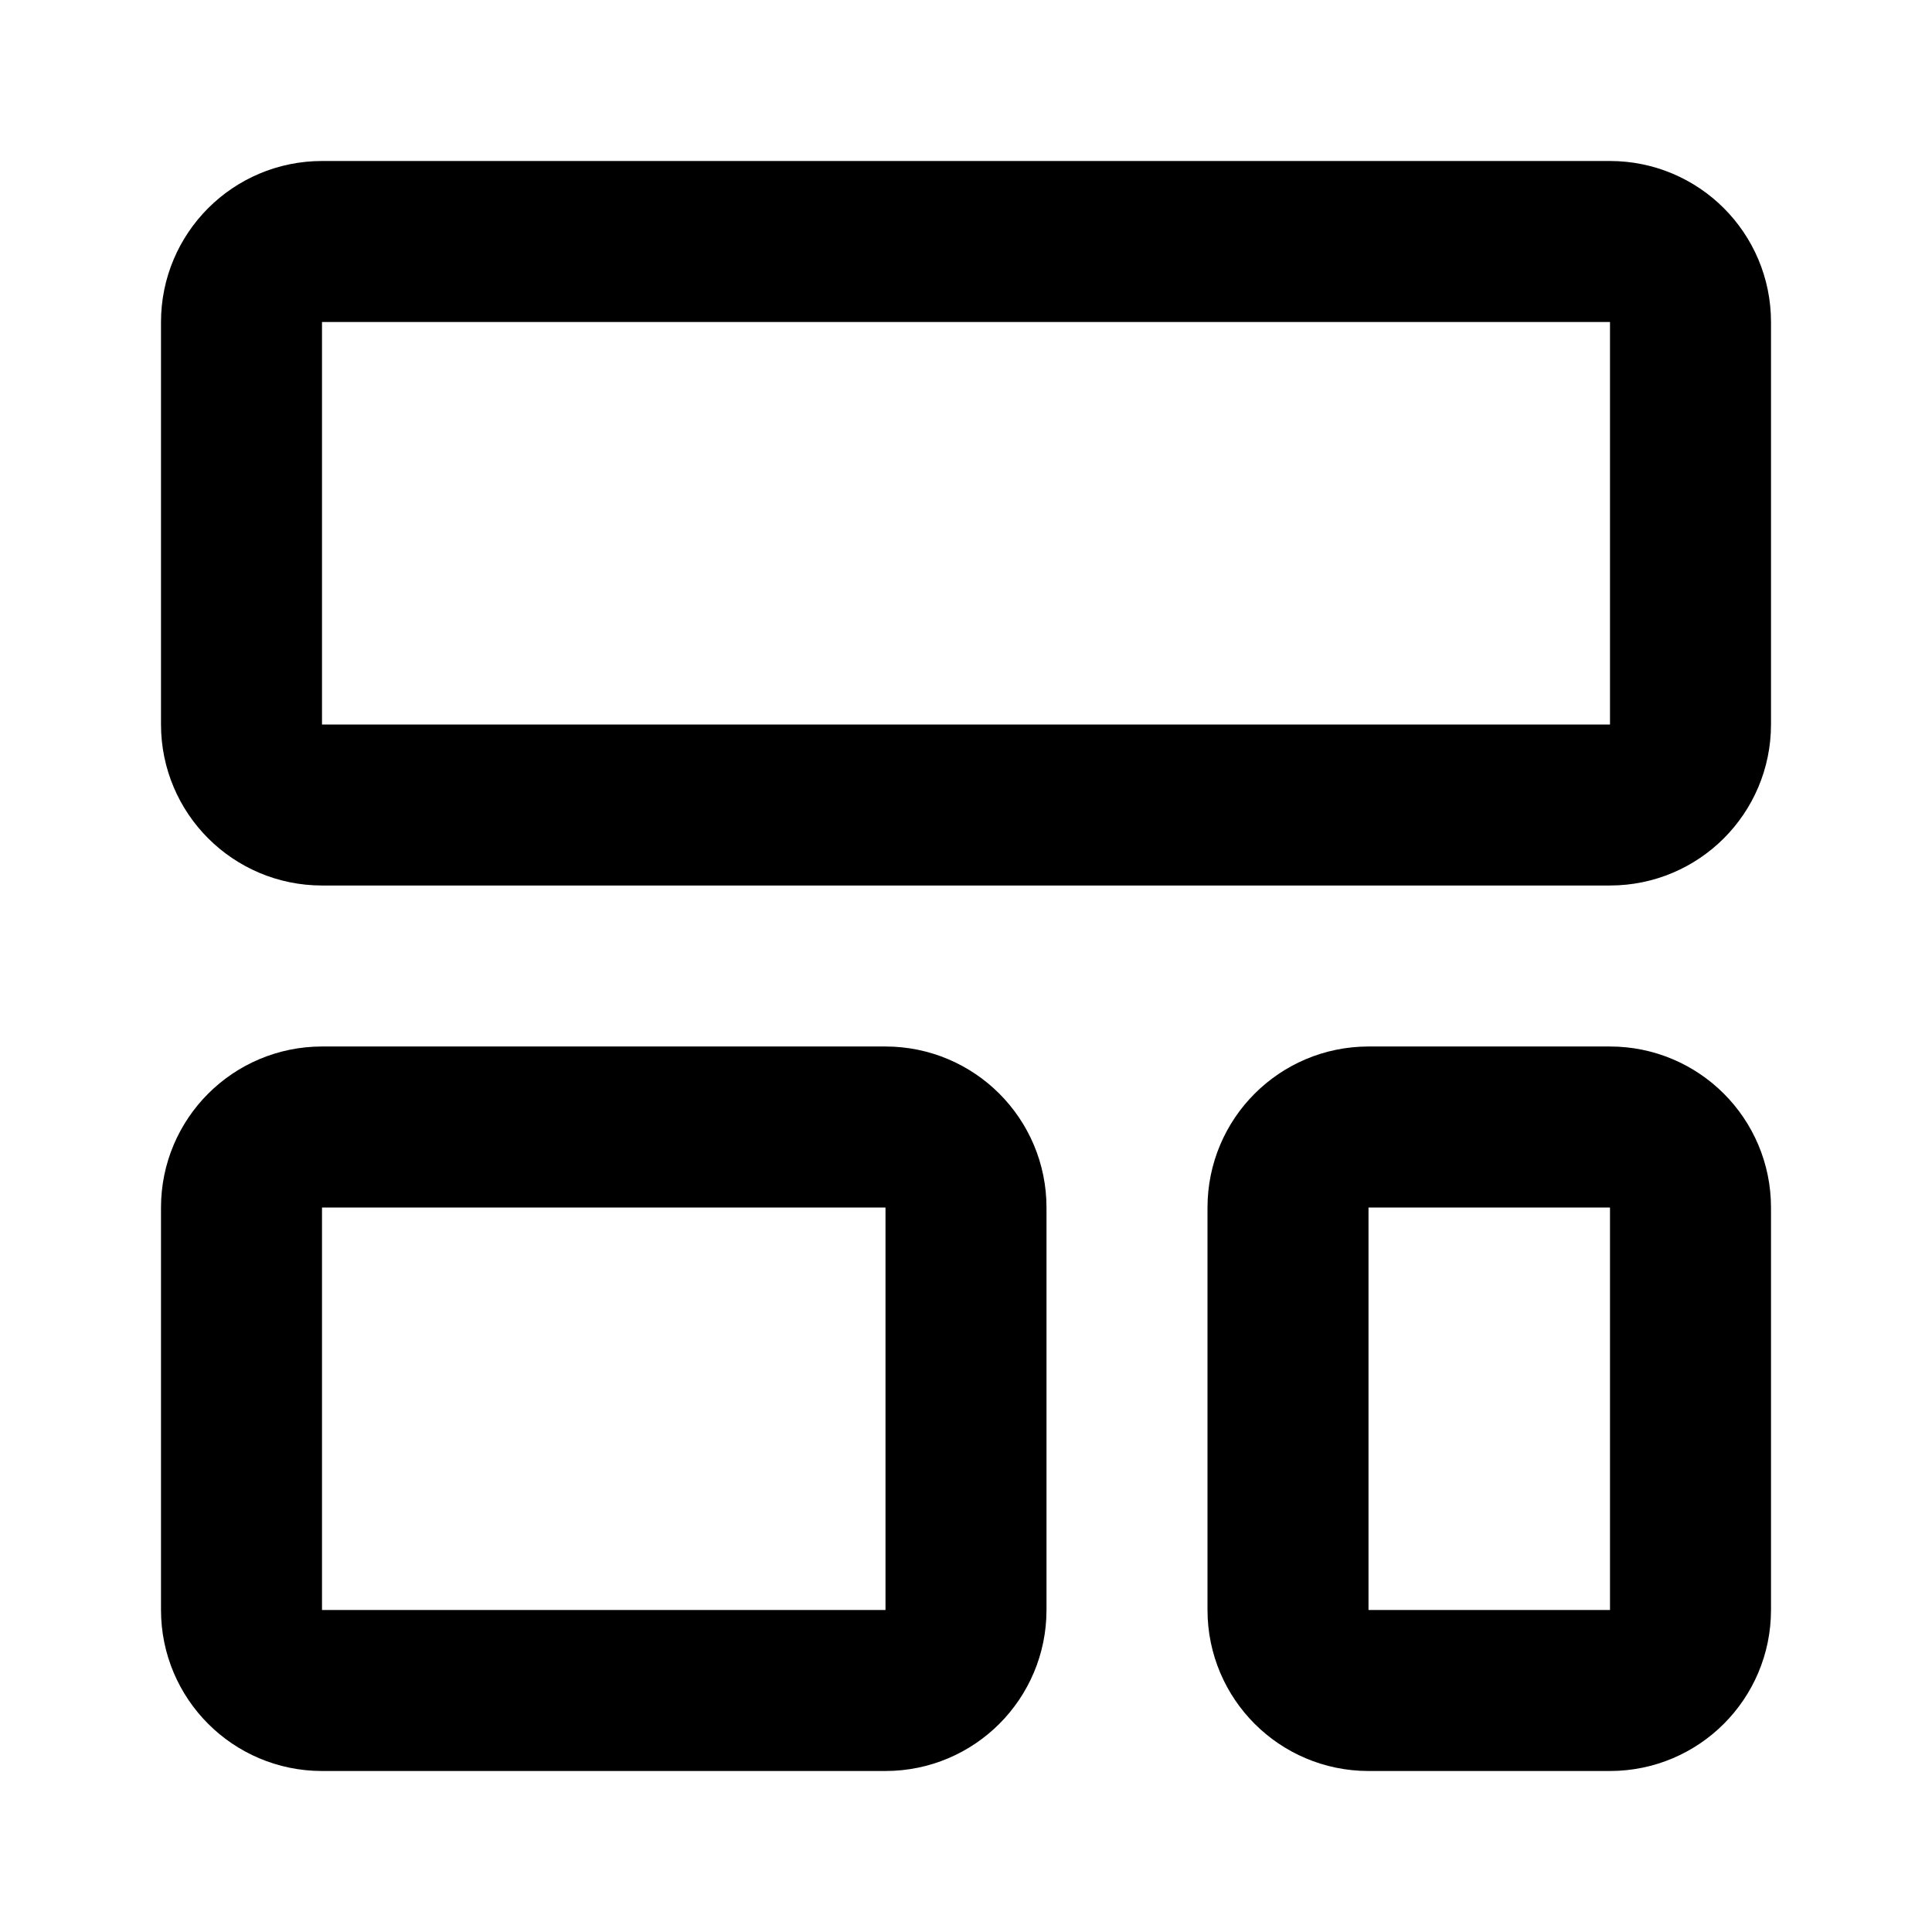
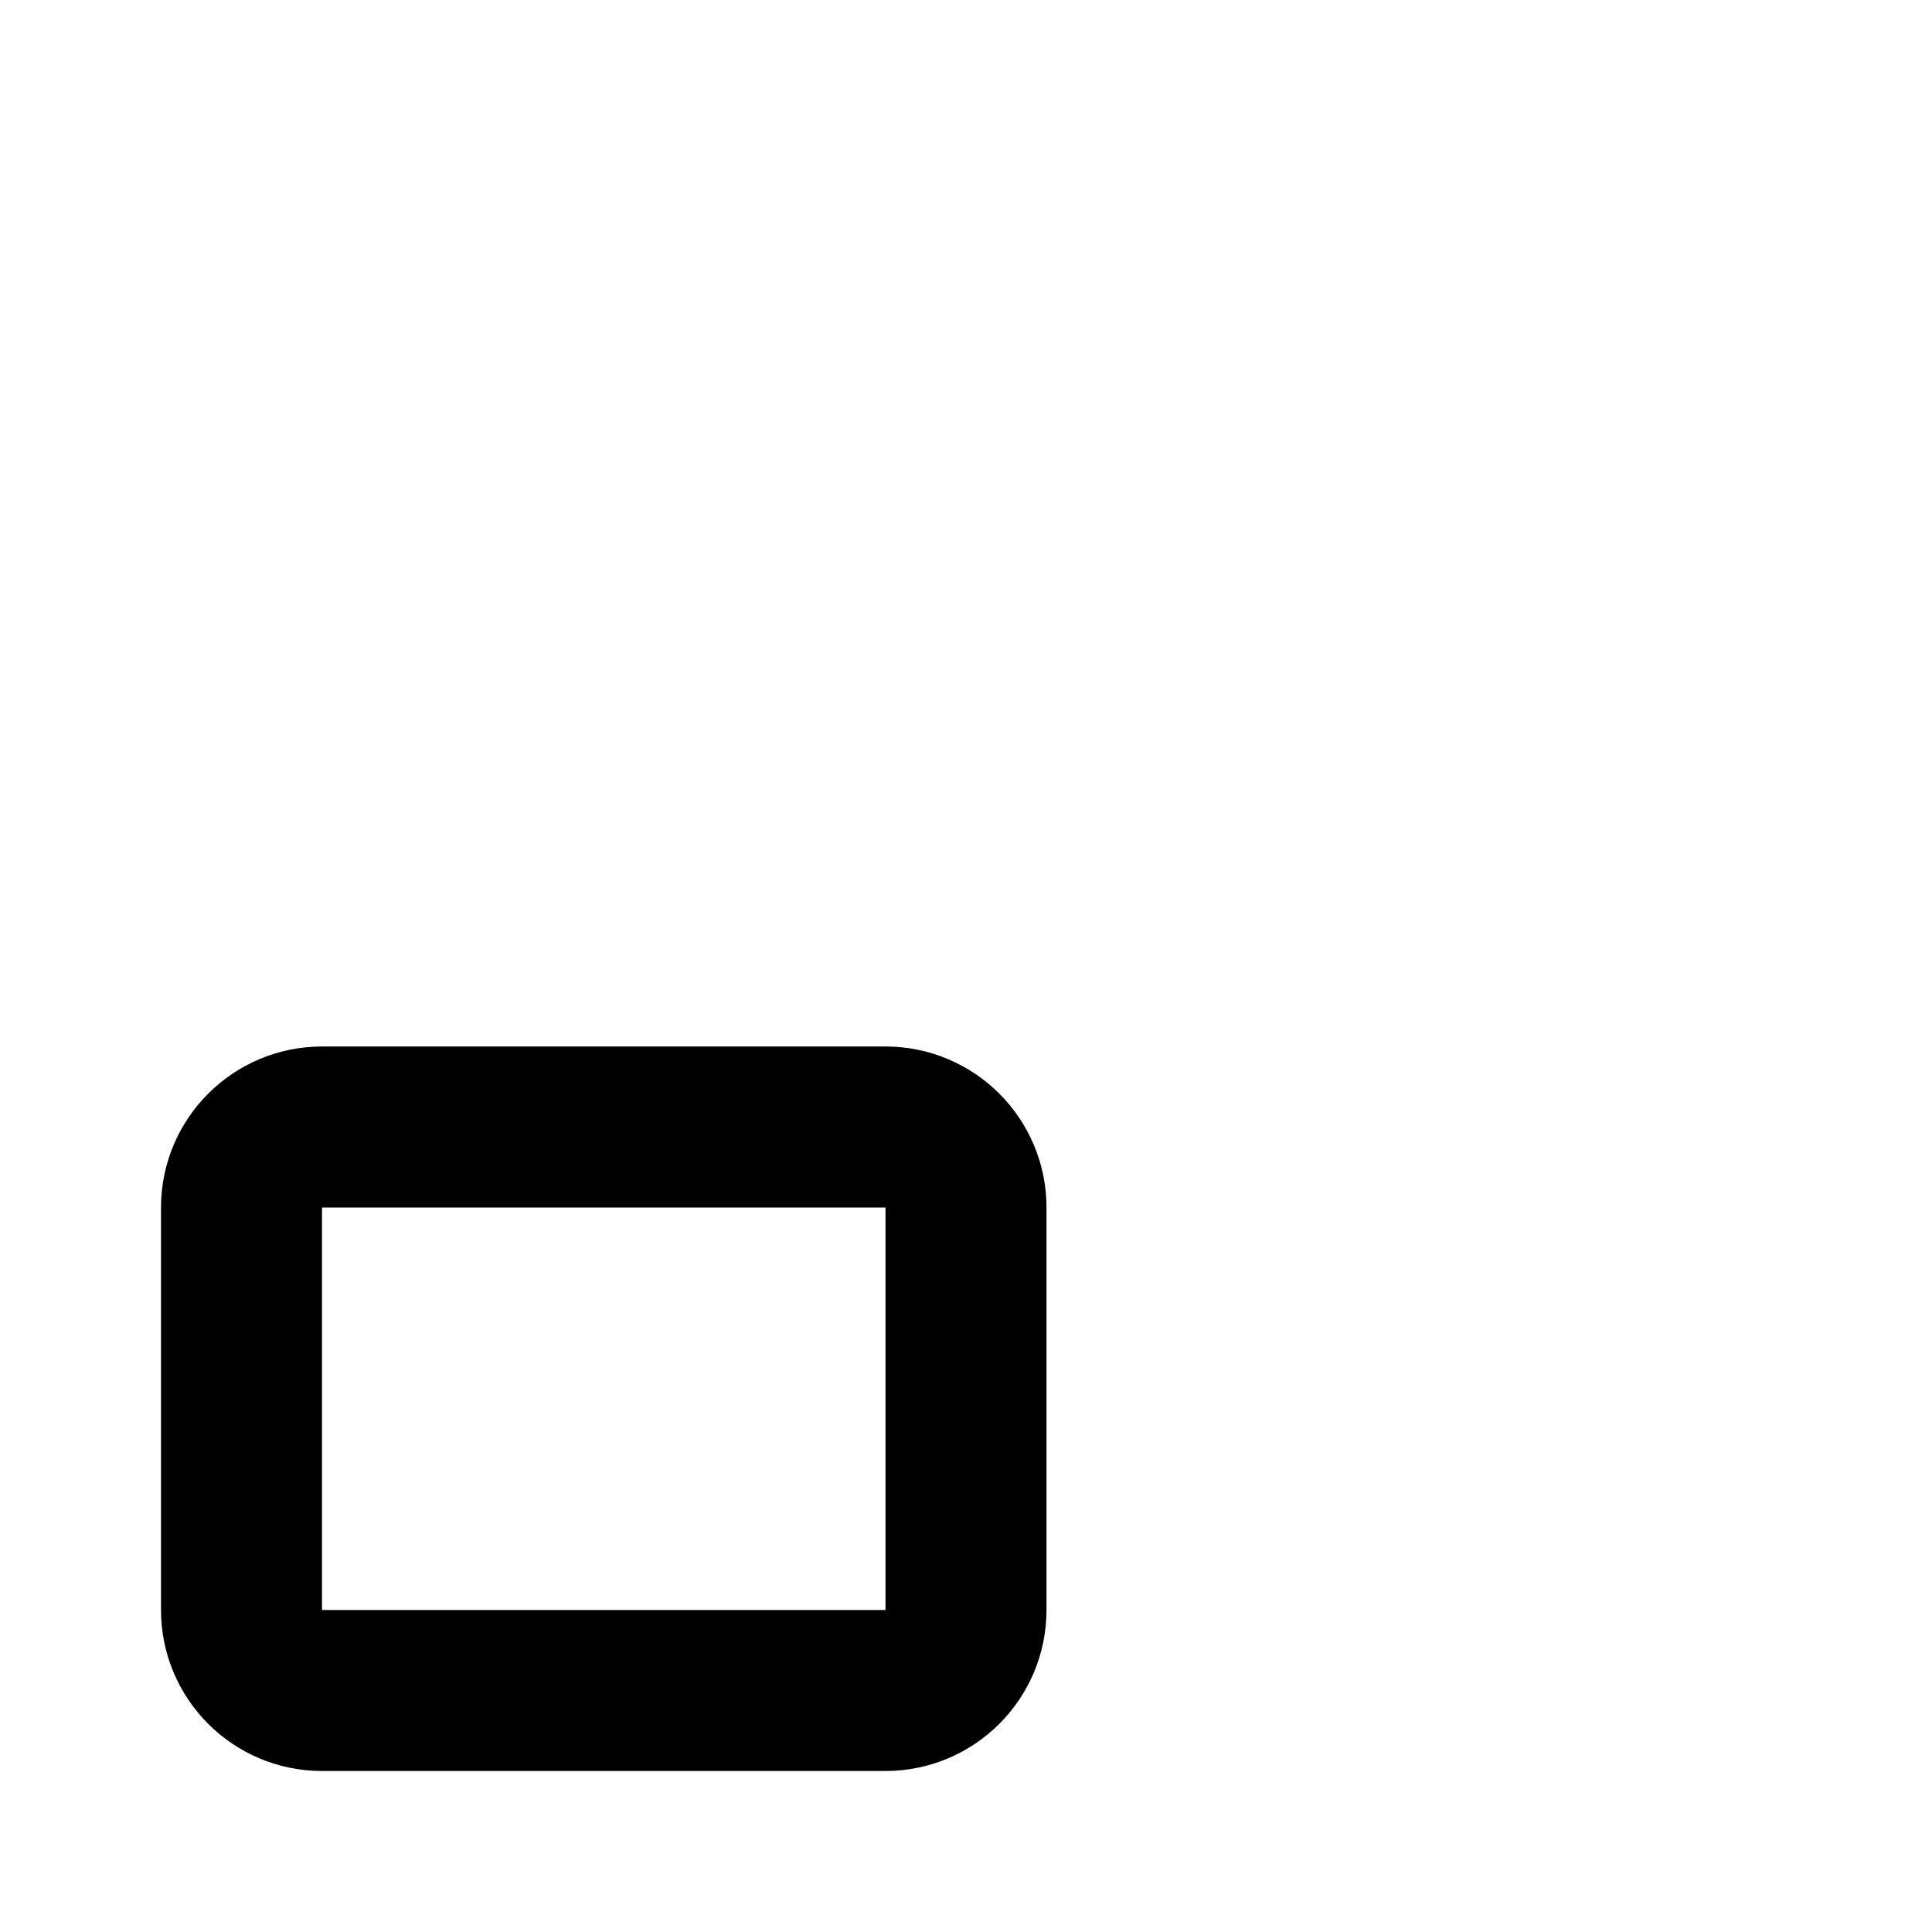
<svg xmlns="http://www.w3.org/2000/svg" fill="none" height="100%" overflow="visible" preserveAspectRatio="none" style="display: block;" viewBox="0 0 24 24" width="100%">
  <g id="lucide/layout-template">
    <g id="Vector">
-       <path d="M20 3H4C3.448 3 3 3.448 3 4V9C3 9.552 3.448 10 4 10H20C20.552 10 21 9.552 21 9V4C21 3.448 20.552 3 20 3Z" stroke="black" stroke-linecap="round" stroke-linejoin="round" stroke-width="2" />
      <path d="M11 14H4C3.448 14 3 14.448 3 15V20C3 20.552 3.448 21 4 21H11C11.552 21 12 20.552 12 20V15C12 14.448 11.552 14 11 14Z" stroke="black" stroke-linecap="round" stroke-linejoin="round" stroke-width="2" />
-       <path d="M20 14H17C16.448 14 16 14.448 16 15V20C16 20.552 16.448 21 17 21H20C20.552 21 21 20.552 21 20V15C21 14.448 20.552 14 20 14Z" stroke="black" stroke-linecap="round" stroke-linejoin="round" stroke-width="2" />
    </g>
  </g>
</svg>